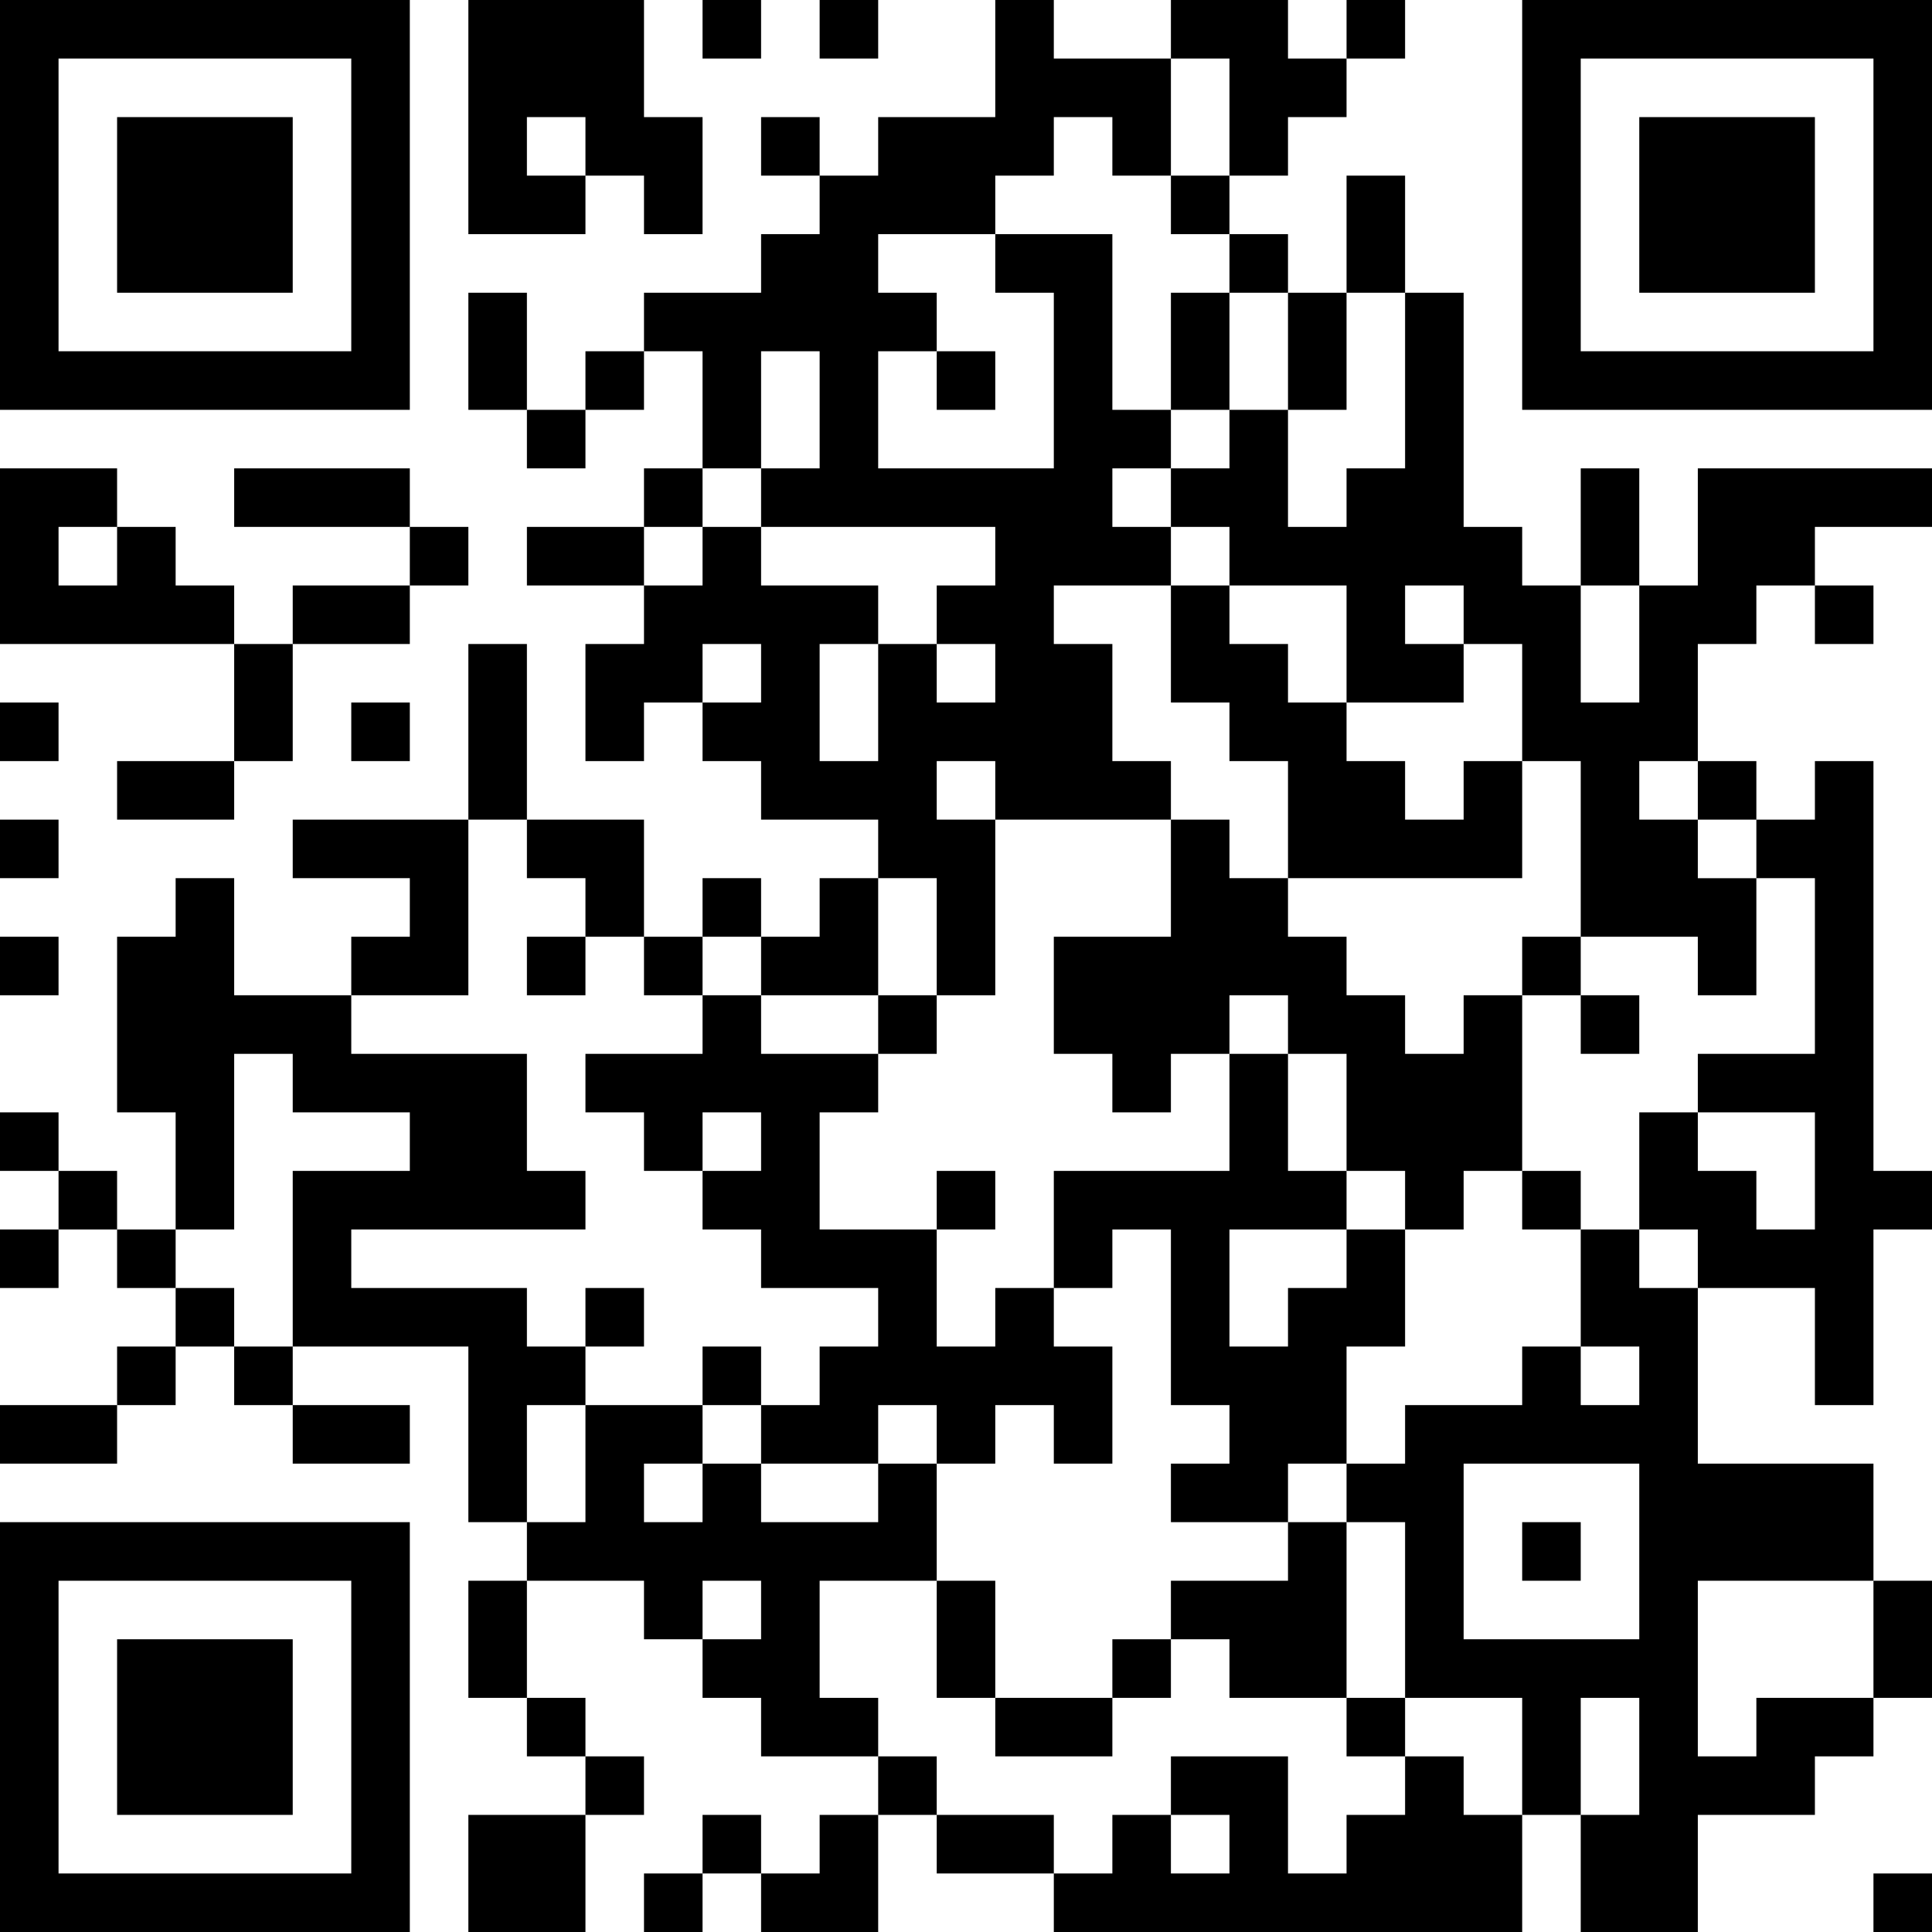
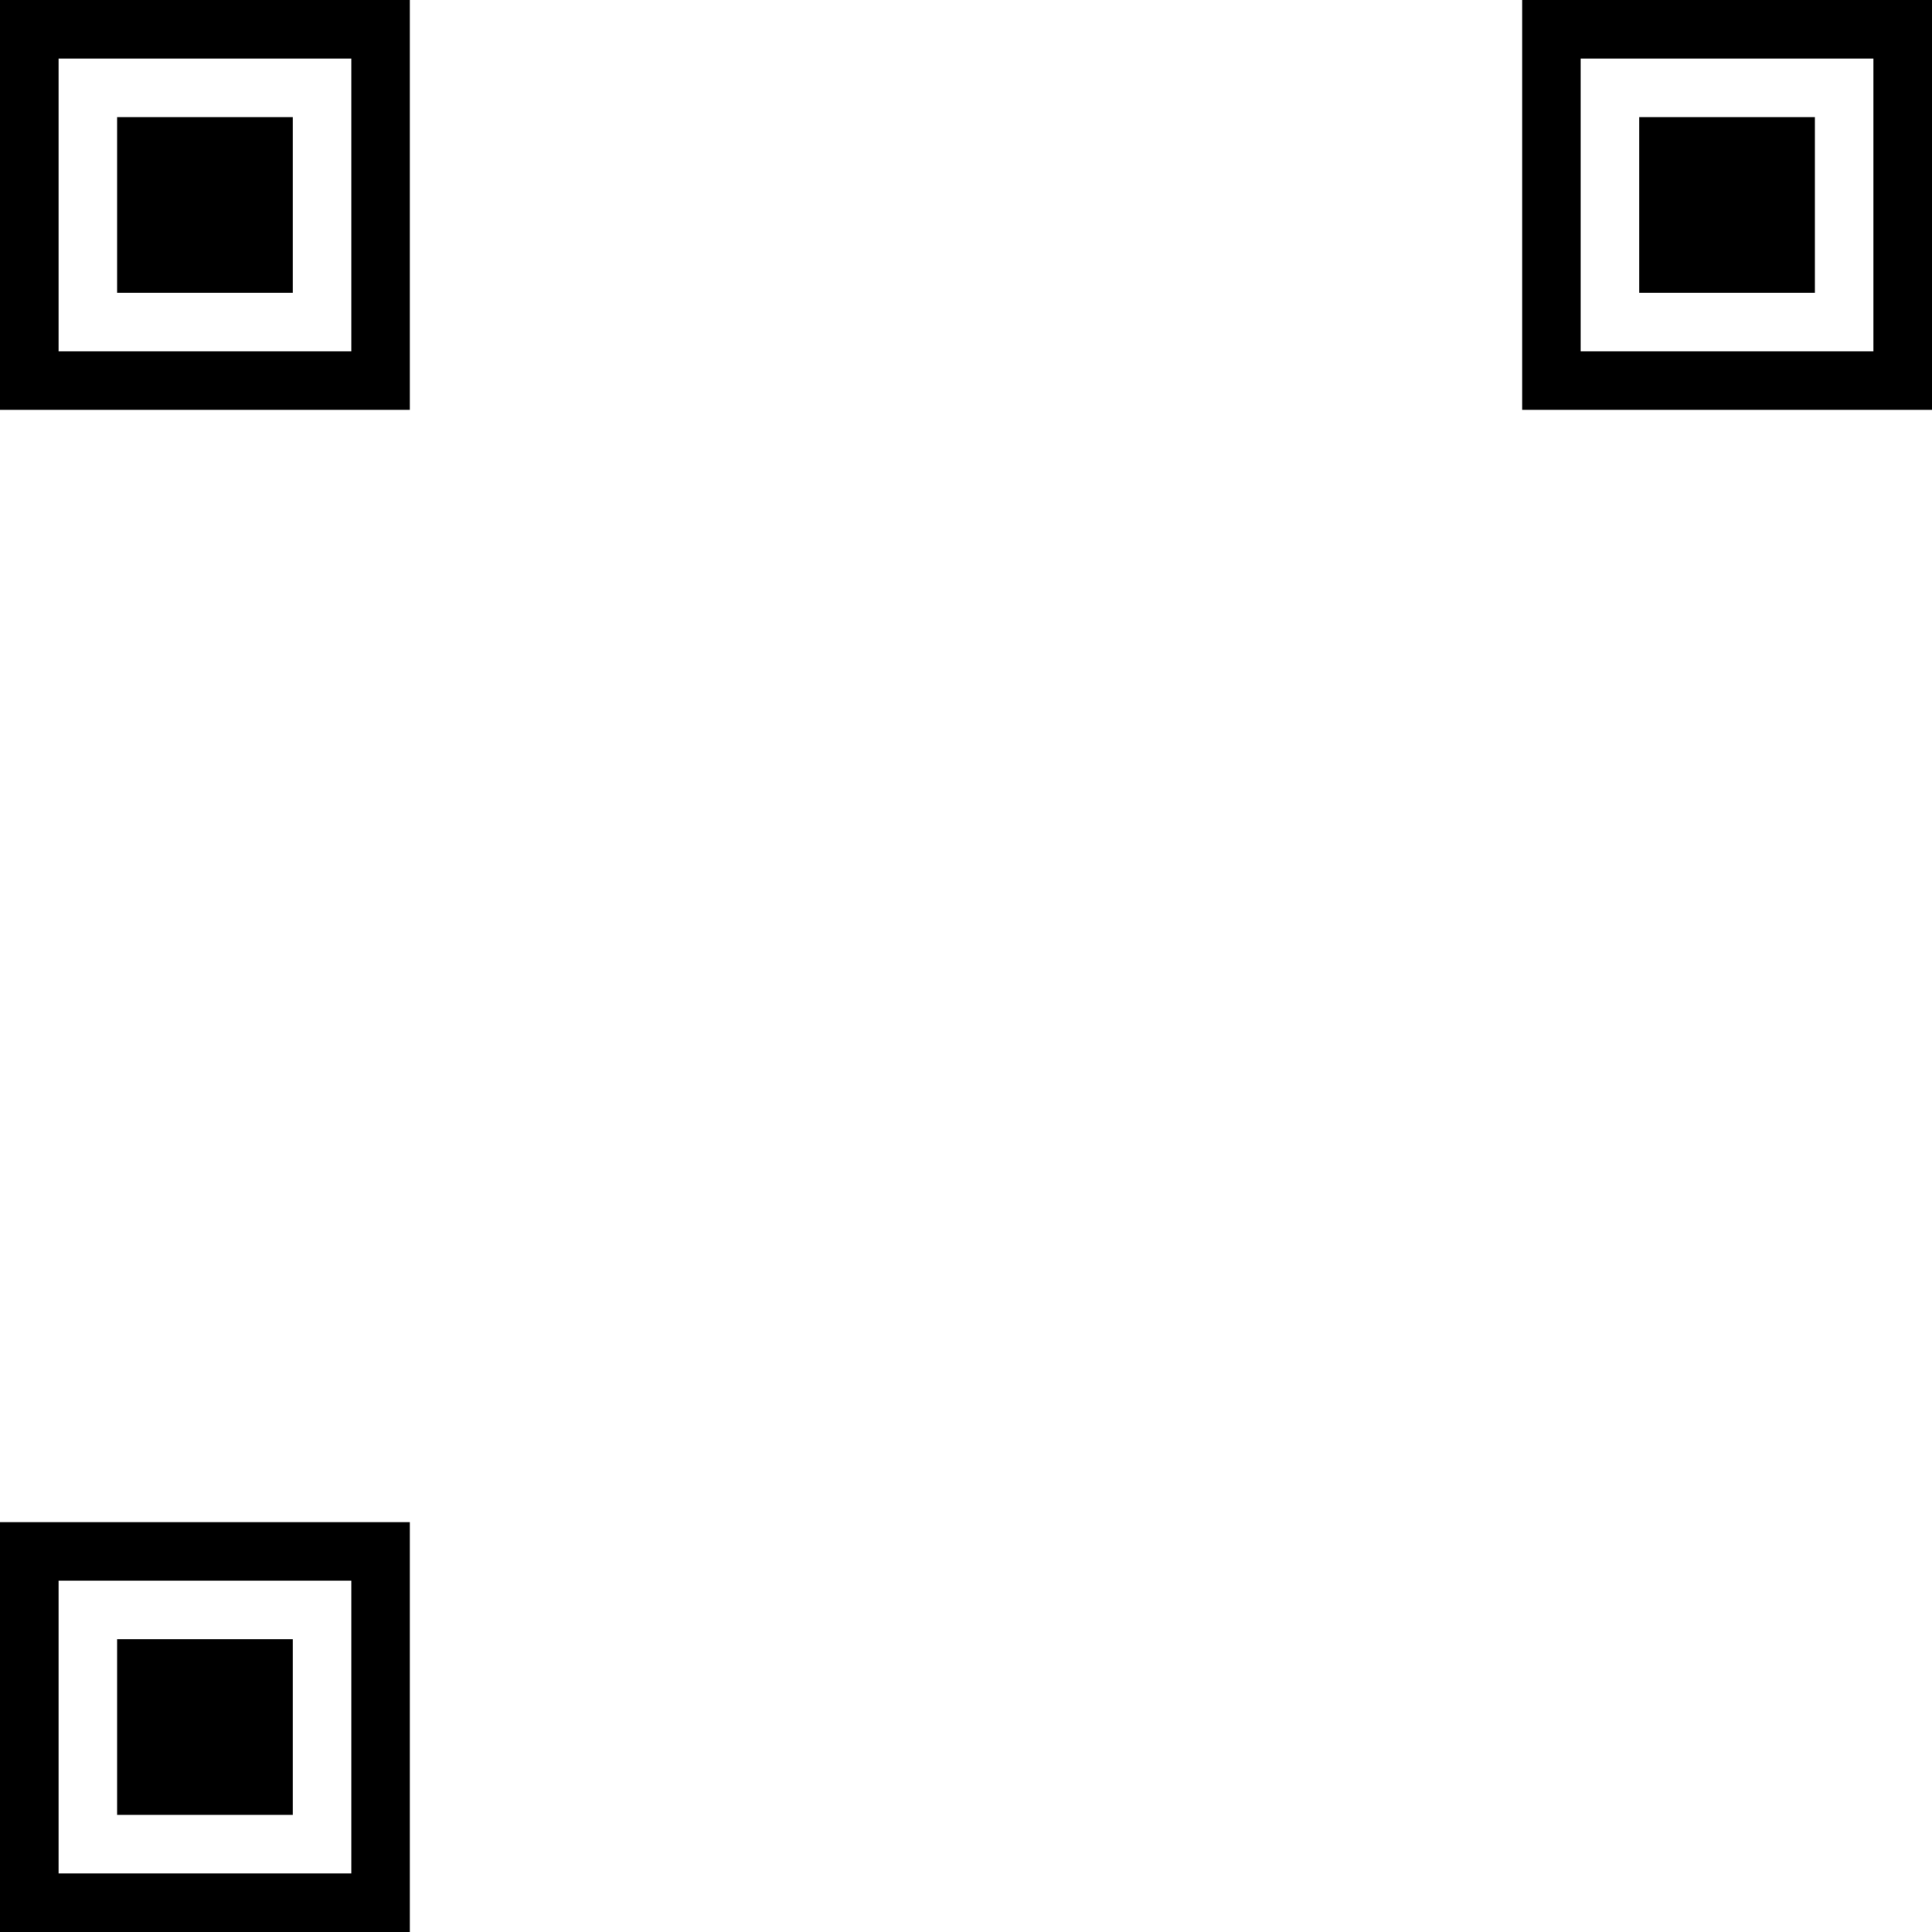
<svg xmlns="http://www.w3.org/2000/svg" xmlns:xlink="http://www.w3.org/1999/xlink" version="1.1" id="qrcode-e8476f331d6aa57e33ab82e2bc520e33" x="0px" y="0px" viewBox="0 0 132 132" style="enable-background:new 0 0 132 132;" xml:space="preserve">
  <symbol id="tracker" viewBox="-3.5 -3.5 7 7">
    <path d="M-3.5-3.5v7h7v-7H-3.5z M-2.5-2.5h5v5h-5V-2.5z M-1.5-1.5v3h3v-3H-1.5z" />
  </symbol>
  <use xlink:href="#tracker" width="7" height="7" x="-3.5" y="-3.5" transform="matrix(4 0 0 4 14 14)" style="overflow:visible;" />
  <g>
    <use xlink:href="#tracker" width="7" height="7" x="-3.5" y="-3.5" transform="matrix(4 0 0 4 14 118)" style="overflow:visible;" />
  </g>
  <g>
    <use xlink:href="#tracker" width="7" height="7" x="-3.5" y="-3.5" transform="matrix(4 0 0 4 118 14)" style="overflow:visible;" />
  </g>
-   <path d="M32,0h12v8h4v8h-4v-4h-4v4h-8V0 M36,8v4h4V8H36 M80,0h8v4h4v4h-4v4h-4V4h-4V0 M68,16h8v12h4v4h-4v4h4v4h-8v4h4v8h4v4H68v12  h-4v-8h-4v-4h-8v-4h-4v-4h4v-4h-4v4h-4v4h-4v-8h4v-4h4v-4h4v4h8v4h4v4h4v-4h-4v-4h4v-4H52v-4h4v-8h-4v8h-4v-8h-4v-4h8v-4h4v-4h4V8h8  V0h4v4h8v8h-4V8h-4v4h-4V16 M68,20v-4h-8v4h4v4h-4v8h12V20H68 M64,52v4h4v-4H64 M56,44v8h4v-8H56 M116,32h16v4h-8v4h-4v4h-4v8h-4v4  h4v4h4v8h-4v-4h-8V52h-4v-8h-4v4h-8v-8h-8v-4h-4v-4h4v-4h4v8h4v-4h4V20h4v16h4v4h4v8h4v-8h4V32 M96,40v4h4v-4H96 M8,36h4v4h4v4H0V32  h8V36 M4,36v4h4v-4H4 M100,52h4v8H88v-8h-4v-4h-4v-8h4v4h4v4h4v4h4v4h4V52 M124,52h4v28h4v4h-4v12h-4v-8h-8v-4h-4v-8h4v4h4v4h4v-8  h-8v-4h8V60h-4v-4h4V52 M20,56h12v12h-8v-4h4v-4h-8V56 M12,60h4v8h8v4h12v8h4v4H24v4h12v4h4v4h-4v8h-4V92H20V80h8v-4h-8v-4h-4v12h-4  v-8H8V64h4V60 M100,68h4v12h-4v4h-4v-4h-4v-8h-4v-4h-4v4h-4v4h-4v-4h-4v-8h8v-8h4v4h4v4h4v4h4v4h4V68 M92,84h4v8h-4v8h-4v4h-8v-4h4  v-4h-4V84h-4v4h-4v-8h12v-8h4v8h4V84 M84,84v8h4v-4h4v-4H84 M68,88h4v4h4v8h-4v-4h-4v4h-4v-4h-4v4h-8v-4h4v-4h4v-4h-8v-4h-4v-4h4v-4  h-4v4h-4v-4h-4v-4h8v-4h4v4h8v4h-4v8h8v8h4V88 M60,100h4v8h-8v8h4v4h-8v-4h-4v-4h4v-4h-4v4h-4v-4h-8v-4h4v-8h8v4h4v4h8V100 M44,100  v4h4v-4H44 M88,104h4v12h-8v-4h-4v-4h8V104 M120,116h8v4h-4v4h-8v8h-8v-8h4v-8h-4v8h-4v-8h-8v-12h-4v-4h4v-4h8v-4h4v4h4v-4h-4v-8h4  v4h4v12h12v8h-12v12h4V116 M100,100v12h12v-12H100 M96,120h4v4h4v8H72v-4h4v-4h4v4h4v-4h-4v-4h8v8h4v-4h4V120 M32,124h8v8h-8V124   M48,0v4h4V0H48 M56,0v4h4V0H56 M92,0v4h4V0H92 M52,8v4h4V8H52 M80,12v4h4v-4H80 M84,16v4h4v-4H84 M40,24v4h4v-4H40 M64,24v4h4v-4  H64 M36,28v4h4v-4H36 M44,32v4h4v-4H44 M28,36v4h4v-4H28 M124,40v4h4v-4H124 M0,48v4h4v-4H0 M24,48v4h4v-4H24 M116,52v4h4v-4H116   M0,56v4h4v-4H0 M48,60v4h4v-4H48 M0,64v4h4v-4H0 M36,64v4h4v-4H36 M44,64v4h4v-4H44 M104,64v4h4v-4H104 M60,68v4h4v-4H60 M108,68v4  h4v-4H108 M0,76v4h4v-4H0 M4,80v4h4v-4H4 M64,80v4h4v-4H64 M104,80v4h4v-4H104 M0,84v4h4v-4H0 M8,84v4h4v-4H8 M12,88v4h4v-4H12   M40,88v4h4v-4H40 M8,92v4h4v-4H8 M16,92v4h4v-4H16 M48,92v4h4v-4H48 M104,104v4h4v-4H104 M76,112v4h4v-4H76 M36,116v4h4v-4H36   M92,116v4h4v-4H92 M40,120v4h4v-4H40 M60,120v4h4v-4H60 M48,124v4h4v-4H48 M44,128v4h4v-4H44 M128,128v4h4v-4H128 M92,12h4v8h-4V12   M32,20h4v8h-4V20 M80,20h4v8h-4V20 M88,20h4v8h-4V20 M16,32h12v4H16V32 M108,32h4v8h-4V32 M36,36h8v4h-8V36 M20,40h8v4h-8V40   M16,44h4v8h-4V44 M32,44h4v12h-4V44 M8,52h8v4H8V52 M0,96h8v4H0V96 M20,96h8v4h-8V96 M32,108h4v8h-4V108 M64,108h4v8h-4V108   M128,108h4v8h-4V108 M68,116h8v4h-8V116 M64,124h8v4h-8V124 M36,56h8v8h-4v-4h-4V56z M56,60h4v8h-8v-4h4V60z M56,124h4v8h-8v-4h4  V124z" />
</svg>